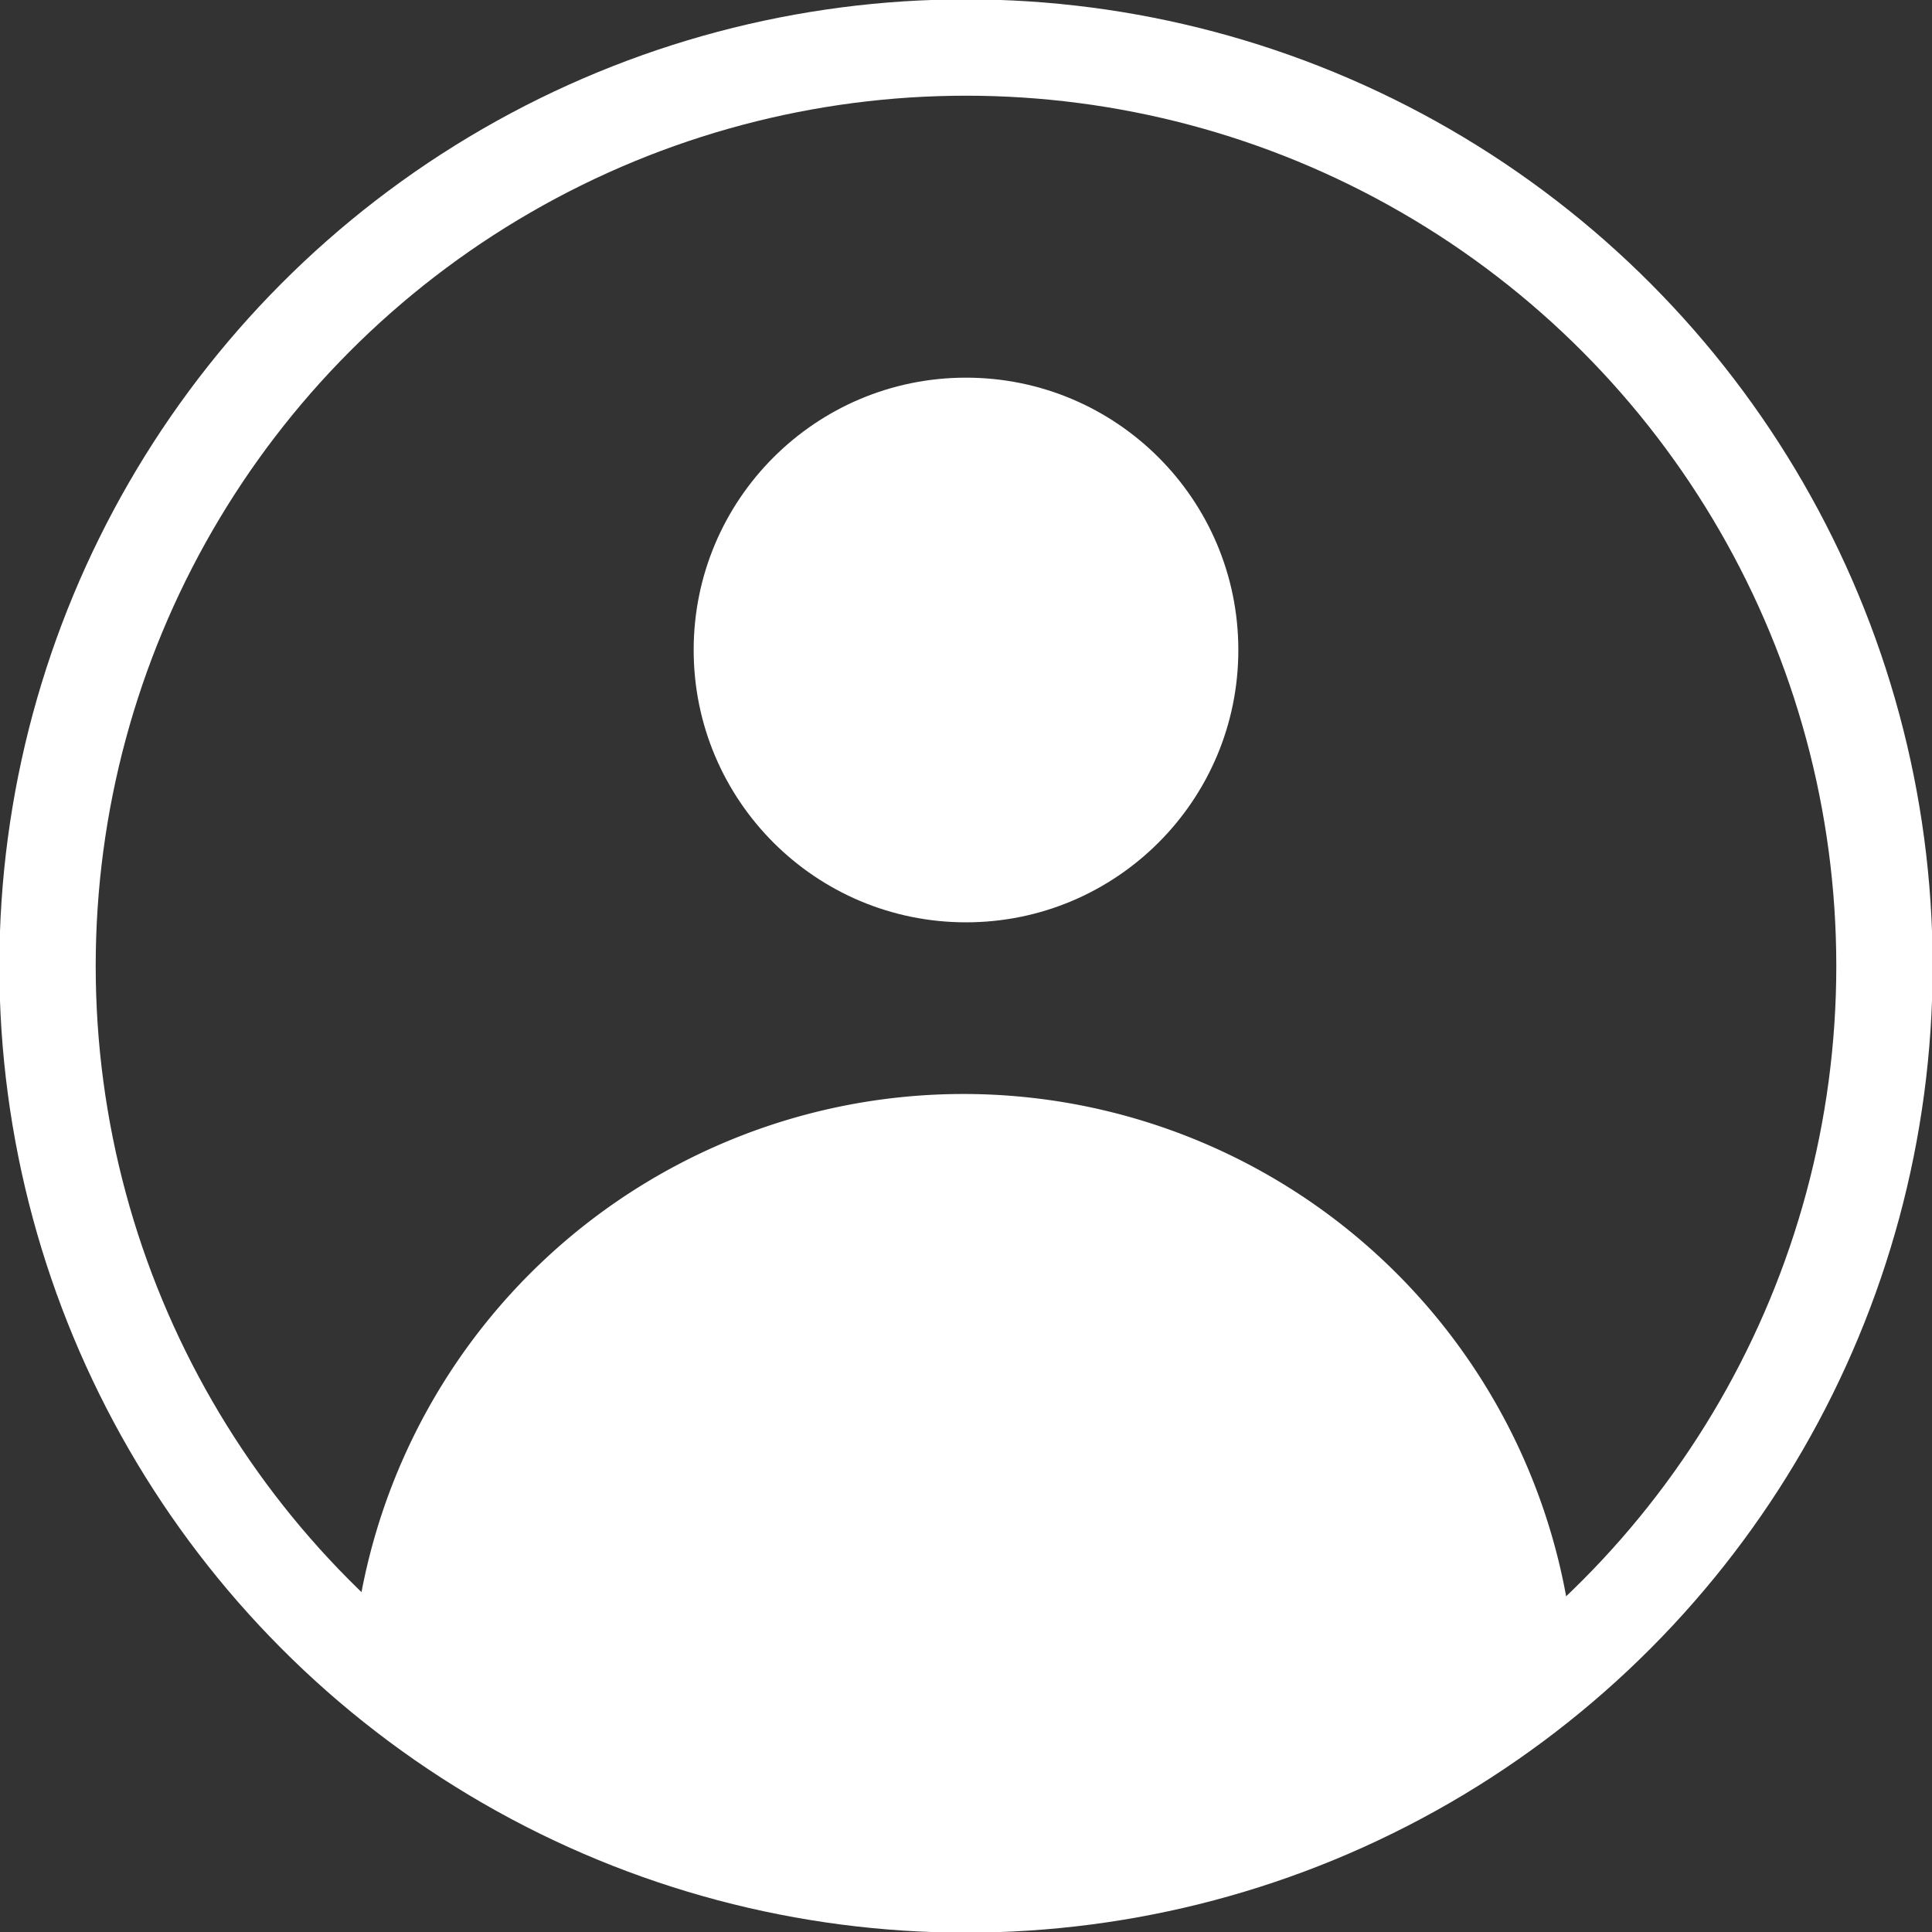
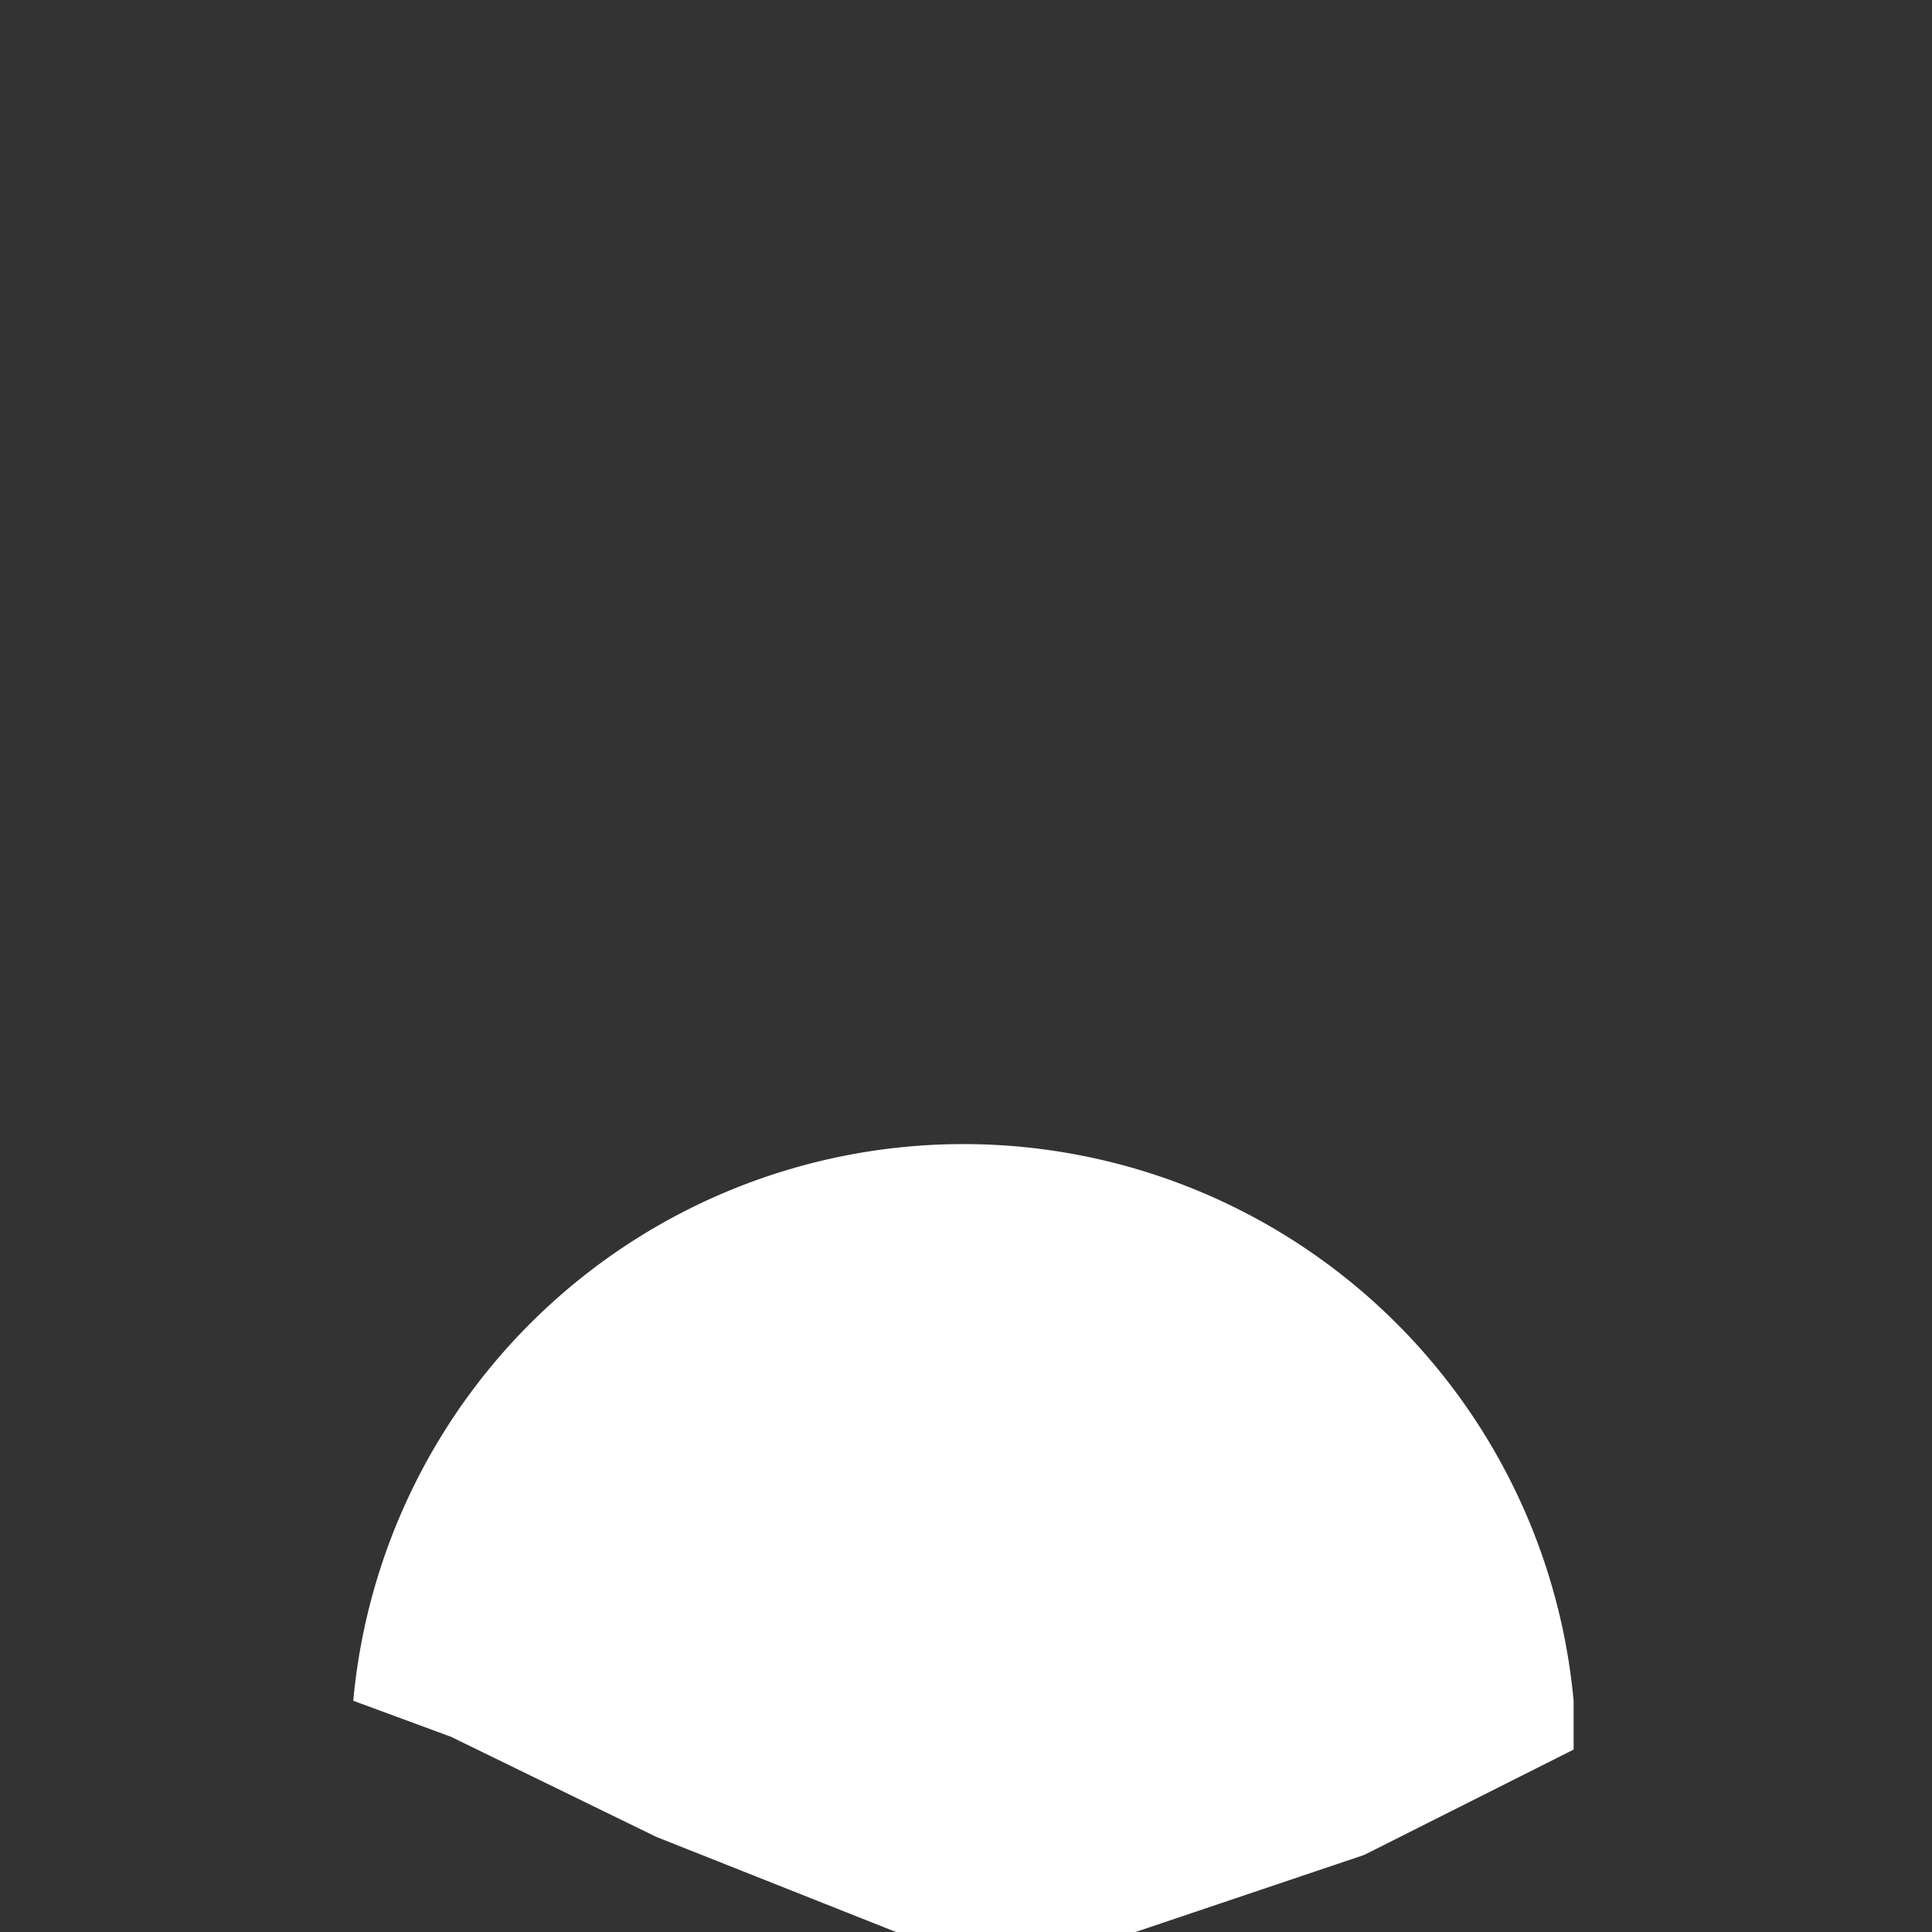
<svg xmlns="http://www.w3.org/2000/svg" viewBox="0 0 15.04 15.04">
  <rect x="0" y="0" width="15.04" height="15.04" fill="#333333" stroke="none" />
  <defs>
    <style>path{fill: #fff} circle{fill: #fff;} .cls-1{fill:none;stroke:#fff;stroke-miterlimit:10;stroke-width:0.75px;}</style>
  </defs>
  <title>Asset 3</title>
  <g id="Layer_2" data-name="Layer 2">
    <g id="Layer_1-2" data-name="Layer 1">
-       <circle class="cls-1" cx="7.52" cy="7.52" r="7.15" />
-       <circle class="cls-2" cx="7.52" cy="5.06" r="2.12" />
-       <path d="M2.75,13.24c0-.13,0-.26,0-.39a4.77,4.77,0,0,1,9.5,0c0,.13,0,.25,0,.38l-1.63.82-1.81.61H7L5.11,14.3l-1.6-.78Z" />
+       <path d="M2.75,13.24a4.77,4.77,0,0,1,9.5,0c0,.13,0,.25,0,.38l-1.63.82-1.81.61H7L5.11,14.3l-1.6-.78Z" />
    </g>
  </g>
</svg>